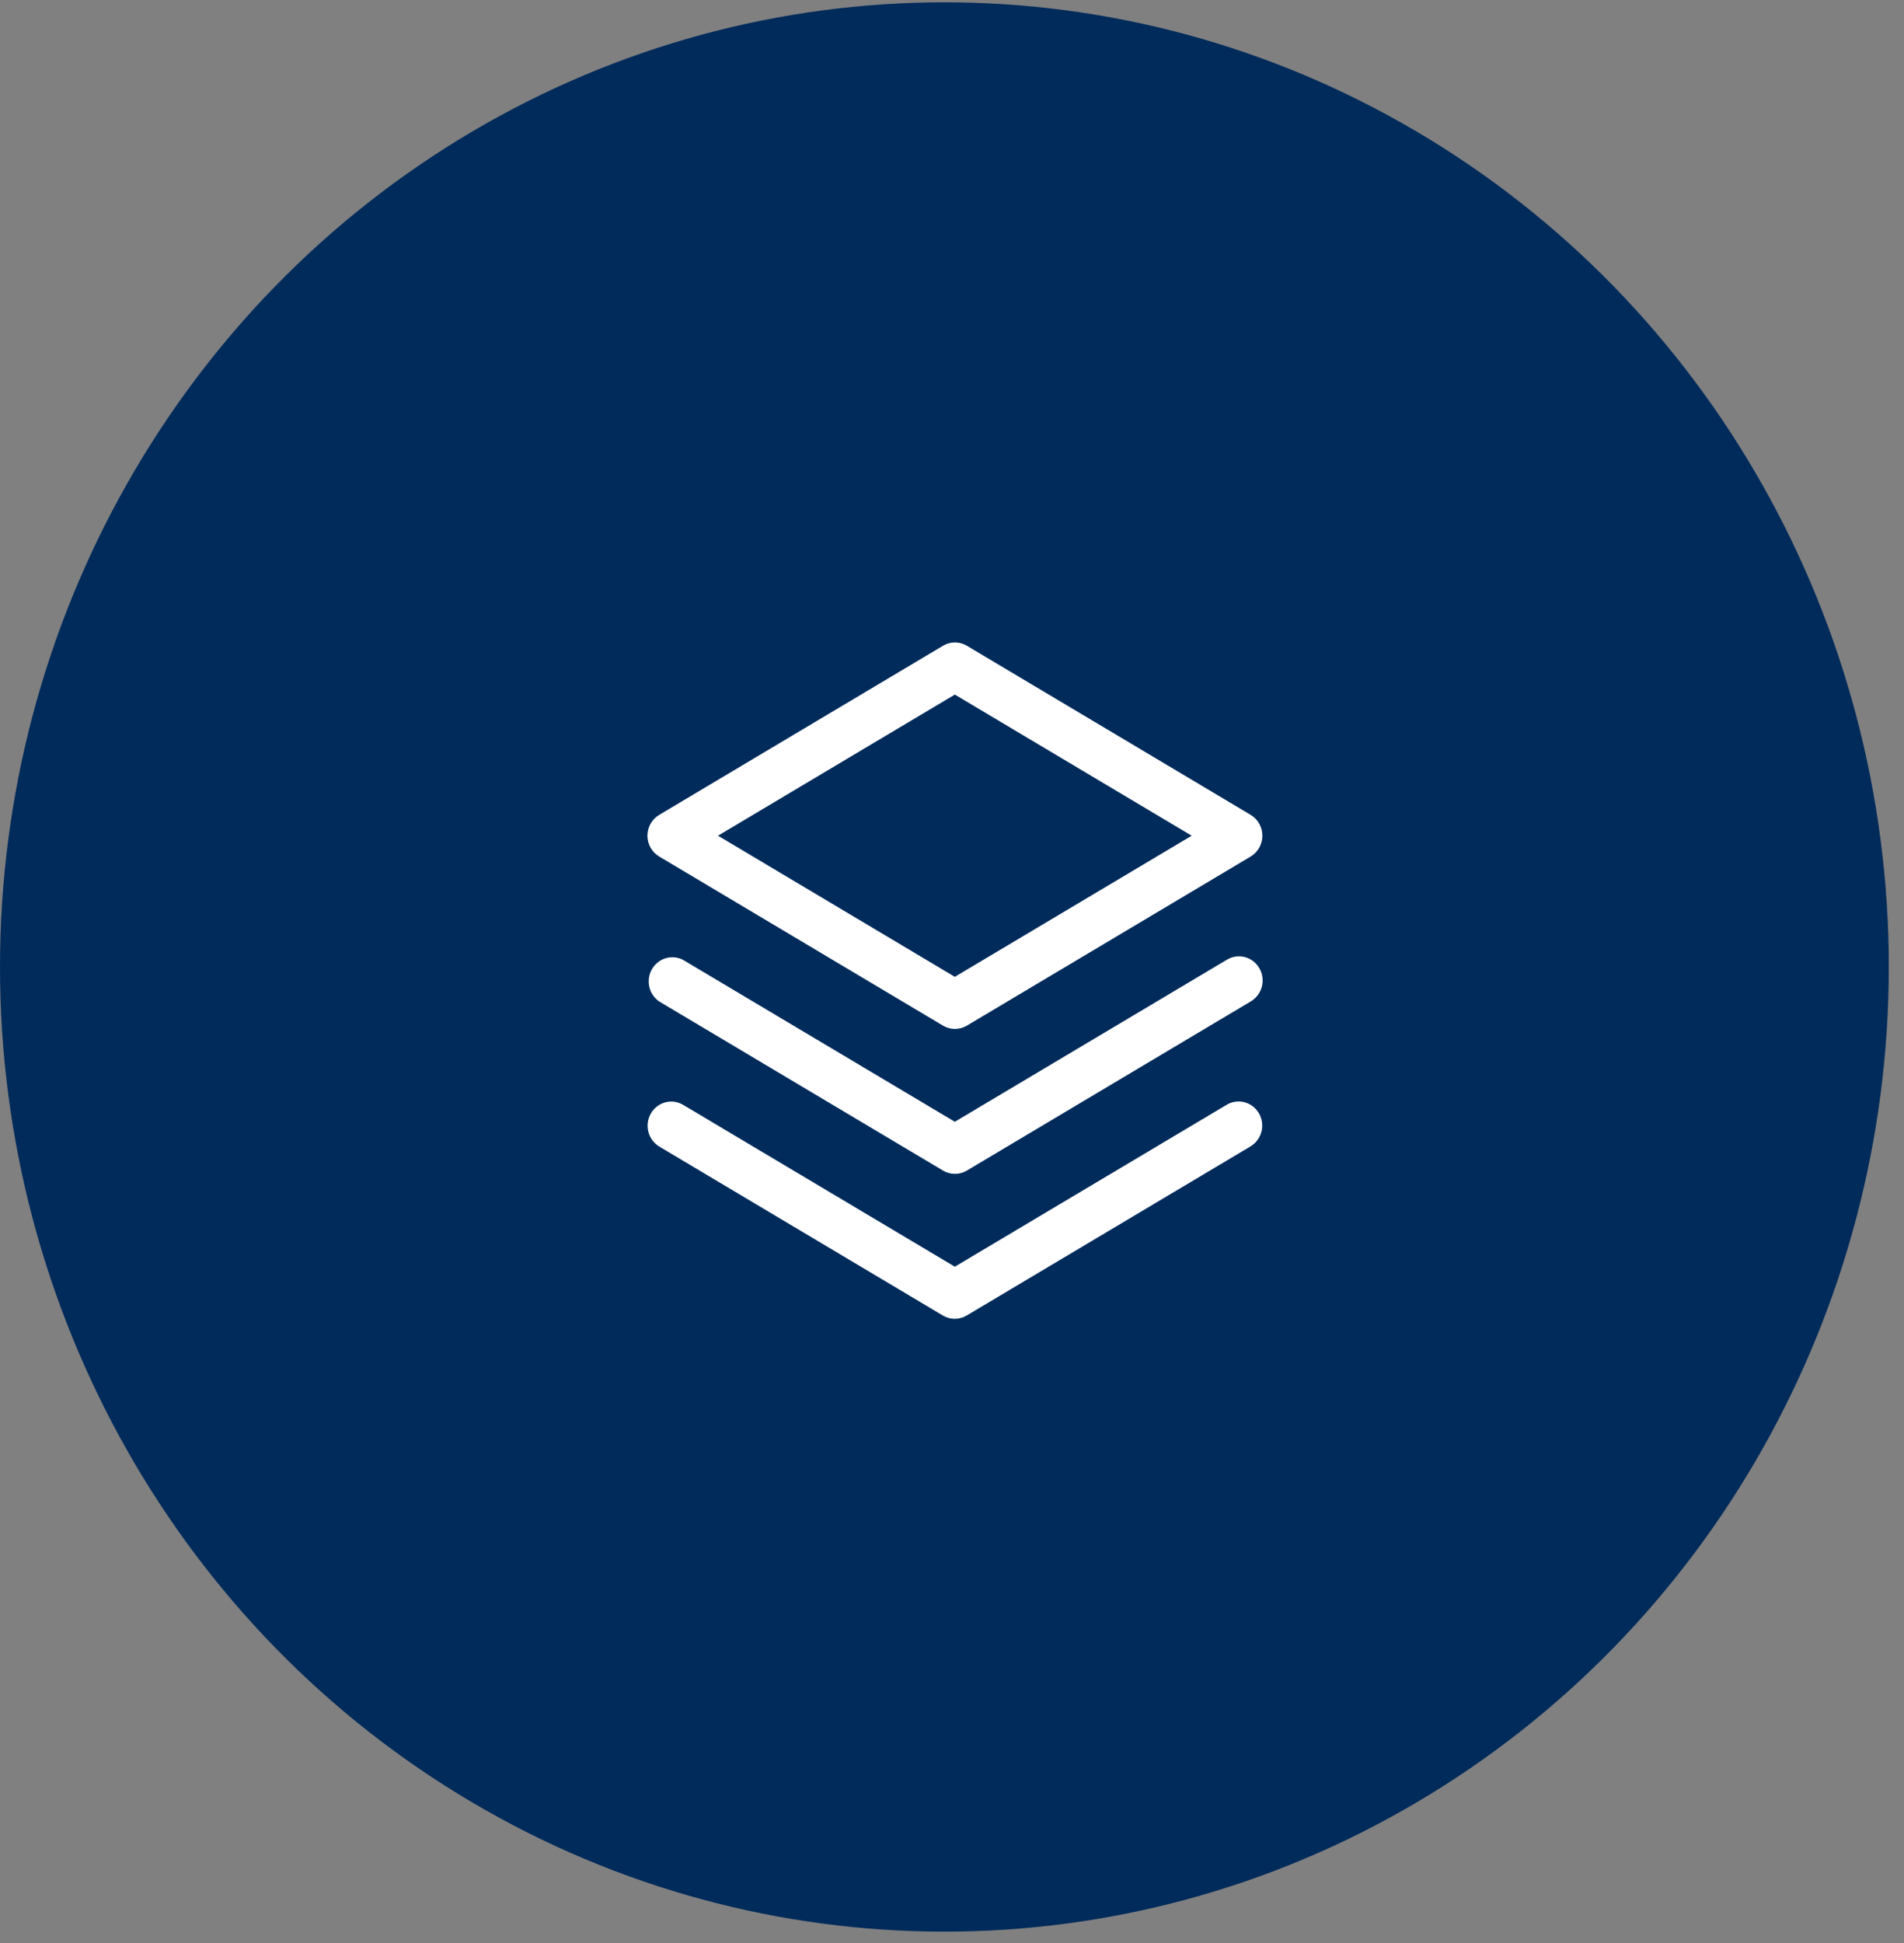
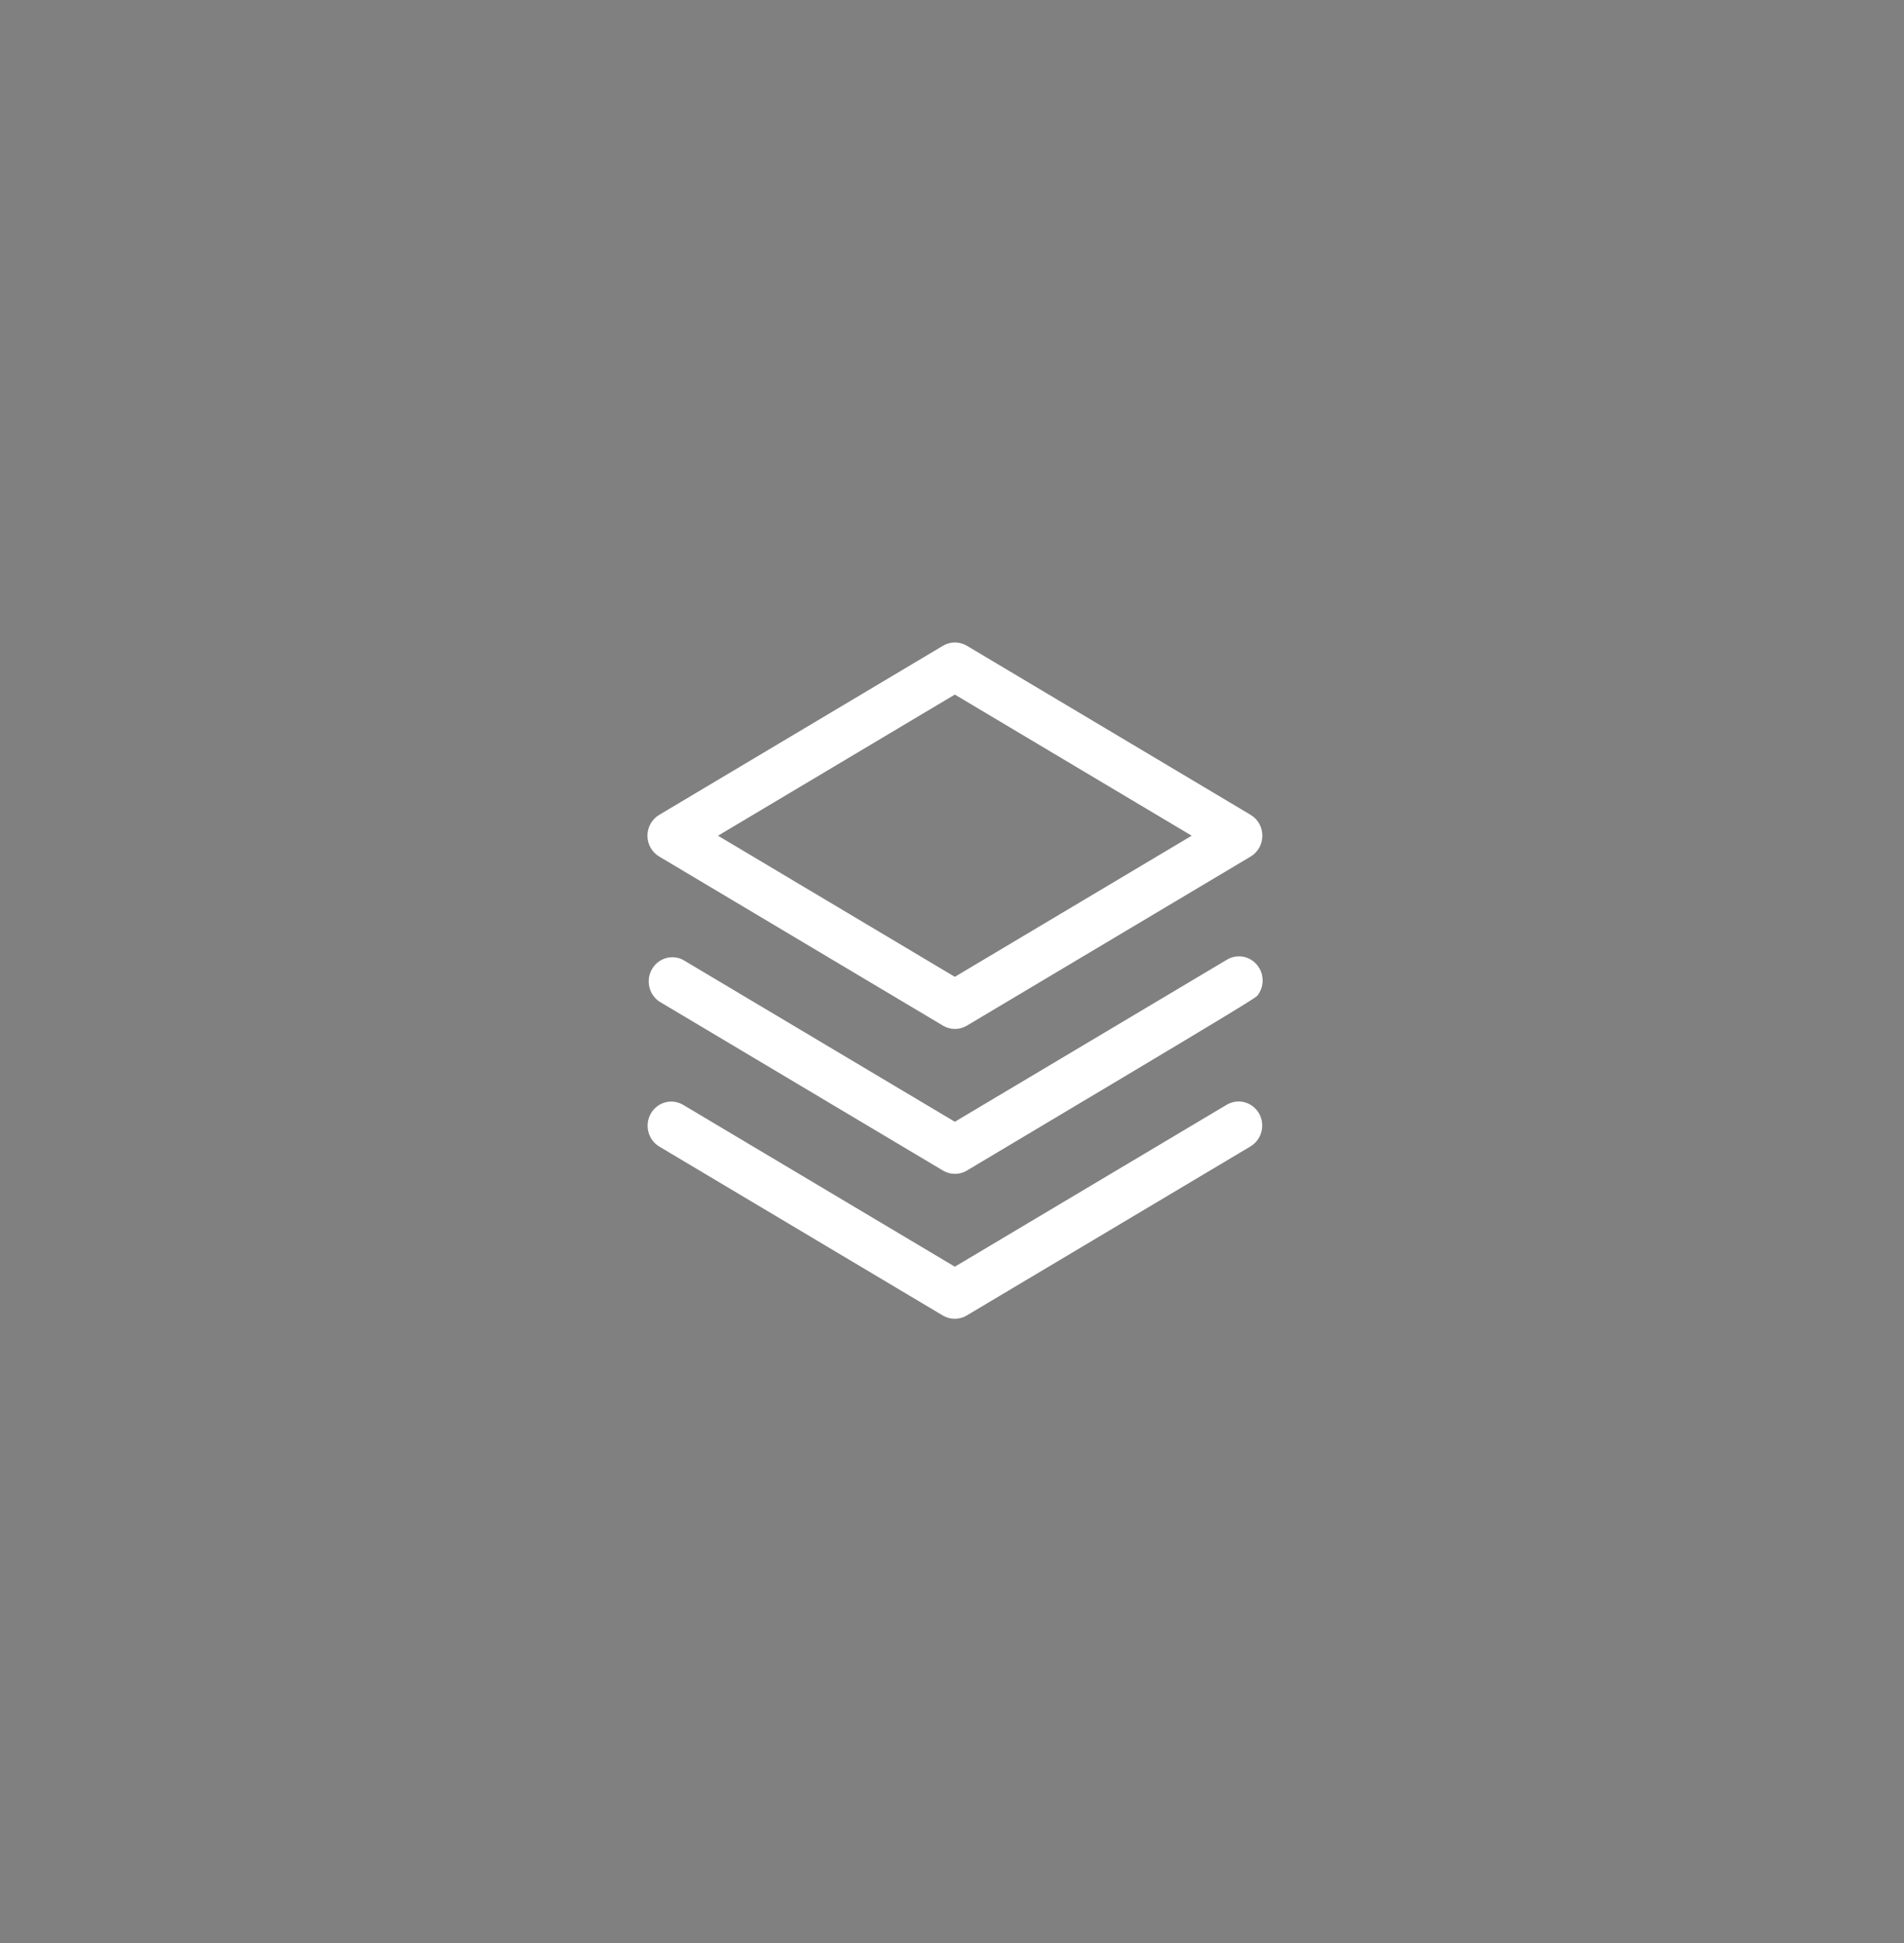
<svg xmlns="http://www.w3.org/2000/svg" width="98" height="100" viewBox="0 0 98 100" fill="none">
  <rect x="0" y="0" width="98" height="100" fill="#808080" stroke="none" />
-   <ellipse cx="48.609" cy="49.767" rx="48.609" ry="49.648" fill="#002B5B" />
-   <path d="M64.804 57.307C64.964 57.592 65.008 57.931 64.925 58.248C64.842 58.566 64.639 58.837 64.361 59.003L49.755 67.705C49.569 67.816 49.357 67.874 49.142 67.874C48.926 67.874 48.715 67.816 48.529 67.705L33.923 59.003C33.648 58.834 33.45 58.562 33.371 58.246C33.291 57.929 33.337 57.593 33.498 57.311C33.659 57.028 33.923 56.822 34.232 56.737C34.541 56.652 34.87 56.694 35.149 56.855L49.146 65.192L63.144 56.855C63.423 56.691 63.754 56.646 64.065 56.731C64.376 56.816 64.642 57.023 64.804 57.307ZM63.144 49.396L49.146 57.733L35.149 49.396C34.872 49.255 34.553 49.227 34.256 49.318C33.96 49.409 33.708 49.612 33.553 49.886C33.398 50.16 33.351 50.483 33.421 50.791C33.492 51.099 33.674 51.368 33.932 51.544L48.538 60.246C48.724 60.357 48.935 60.415 49.151 60.415C49.366 60.415 49.578 60.357 49.764 60.246L64.37 51.544C64.51 51.462 64.633 51.354 64.732 51.224C64.831 51.093 64.904 50.945 64.946 50.786C64.988 50.627 64.999 50.461 64.977 50.298C64.956 50.135 64.903 49.977 64.822 49.835C64.741 49.693 64.633 49.569 64.504 49.469C64.376 49.37 64.229 49.298 64.073 49.257C63.917 49.216 63.754 49.208 63.595 49.231C63.435 49.255 63.282 49.311 63.144 49.396ZM33.323 43.011C33.324 42.793 33.38 42.579 33.487 42.391C33.594 42.202 33.747 42.046 33.932 41.937L48.538 33.234C48.724 33.123 48.935 33.065 49.151 33.065C49.366 33.065 49.578 33.123 49.764 33.234L64.37 41.937C64.554 42.046 64.706 42.203 64.812 42.391C64.918 42.58 64.974 42.793 64.974 43.011C64.974 43.228 64.918 43.441 64.812 43.63C64.706 43.818 64.554 43.975 64.37 44.084L49.764 52.787C49.578 52.898 49.366 52.956 49.151 52.956C48.935 52.956 48.724 52.898 48.538 52.787L33.932 44.084C33.747 43.975 33.594 43.819 33.487 43.63C33.38 43.442 33.324 43.228 33.323 43.011ZM36.956 43.011L49.146 50.274L61.336 43.011L49.146 35.747L36.956 43.011Z" fill="white" />
+   <path d="M64.804 57.307C64.964 57.592 65.008 57.931 64.925 58.248C64.842 58.566 64.639 58.837 64.361 59.003L49.755 67.705C49.569 67.816 49.357 67.874 49.142 67.874C48.926 67.874 48.715 67.816 48.529 67.705L33.923 59.003C33.648 58.834 33.45 58.562 33.371 58.246C33.291 57.929 33.337 57.593 33.498 57.311C33.659 57.028 33.923 56.822 34.232 56.737C34.541 56.652 34.87 56.694 35.149 56.855L49.146 65.192L63.144 56.855C63.423 56.691 63.754 56.646 64.065 56.731C64.376 56.816 64.642 57.023 64.804 57.307ZM63.144 49.396L49.146 57.733L35.149 49.396C34.872 49.255 34.553 49.227 34.256 49.318C33.96 49.409 33.708 49.612 33.553 49.886C33.398 50.16 33.351 50.483 33.421 50.791C33.492 51.099 33.674 51.368 33.932 51.544L48.538 60.246C48.724 60.357 48.935 60.415 49.151 60.415C49.366 60.415 49.578 60.357 49.764 60.246C64.51 51.462 64.633 51.354 64.732 51.224C64.831 51.093 64.904 50.945 64.946 50.786C64.988 50.627 64.999 50.461 64.977 50.298C64.956 50.135 64.903 49.977 64.822 49.835C64.741 49.693 64.633 49.569 64.504 49.469C64.376 49.37 64.229 49.298 64.073 49.257C63.917 49.216 63.754 49.208 63.595 49.231C63.435 49.255 63.282 49.311 63.144 49.396ZM33.323 43.011C33.324 42.793 33.38 42.579 33.487 42.391C33.594 42.202 33.747 42.046 33.932 41.937L48.538 33.234C48.724 33.123 48.935 33.065 49.151 33.065C49.366 33.065 49.578 33.123 49.764 33.234L64.37 41.937C64.554 42.046 64.706 42.203 64.812 42.391C64.918 42.58 64.974 42.793 64.974 43.011C64.974 43.228 64.918 43.441 64.812 43.63C64.706 43.818 64.554 43.975 64.37 44.084L49.764 52.787C49.578 52.898 49.366 52.956 49.151 52.956C48.935 52.956 48.724 52.898 48.538 52.787L33.932 44.084C33.747 43.975 33.594 43.819 33.487 43.63C33.38 43.442 33.324 43.228 33.323 43.011ZM36.956 43.011L49.146 50.274L61.336 43.011L49.146 35.747L36.956 43.011Z" fill="white" />
</svg>